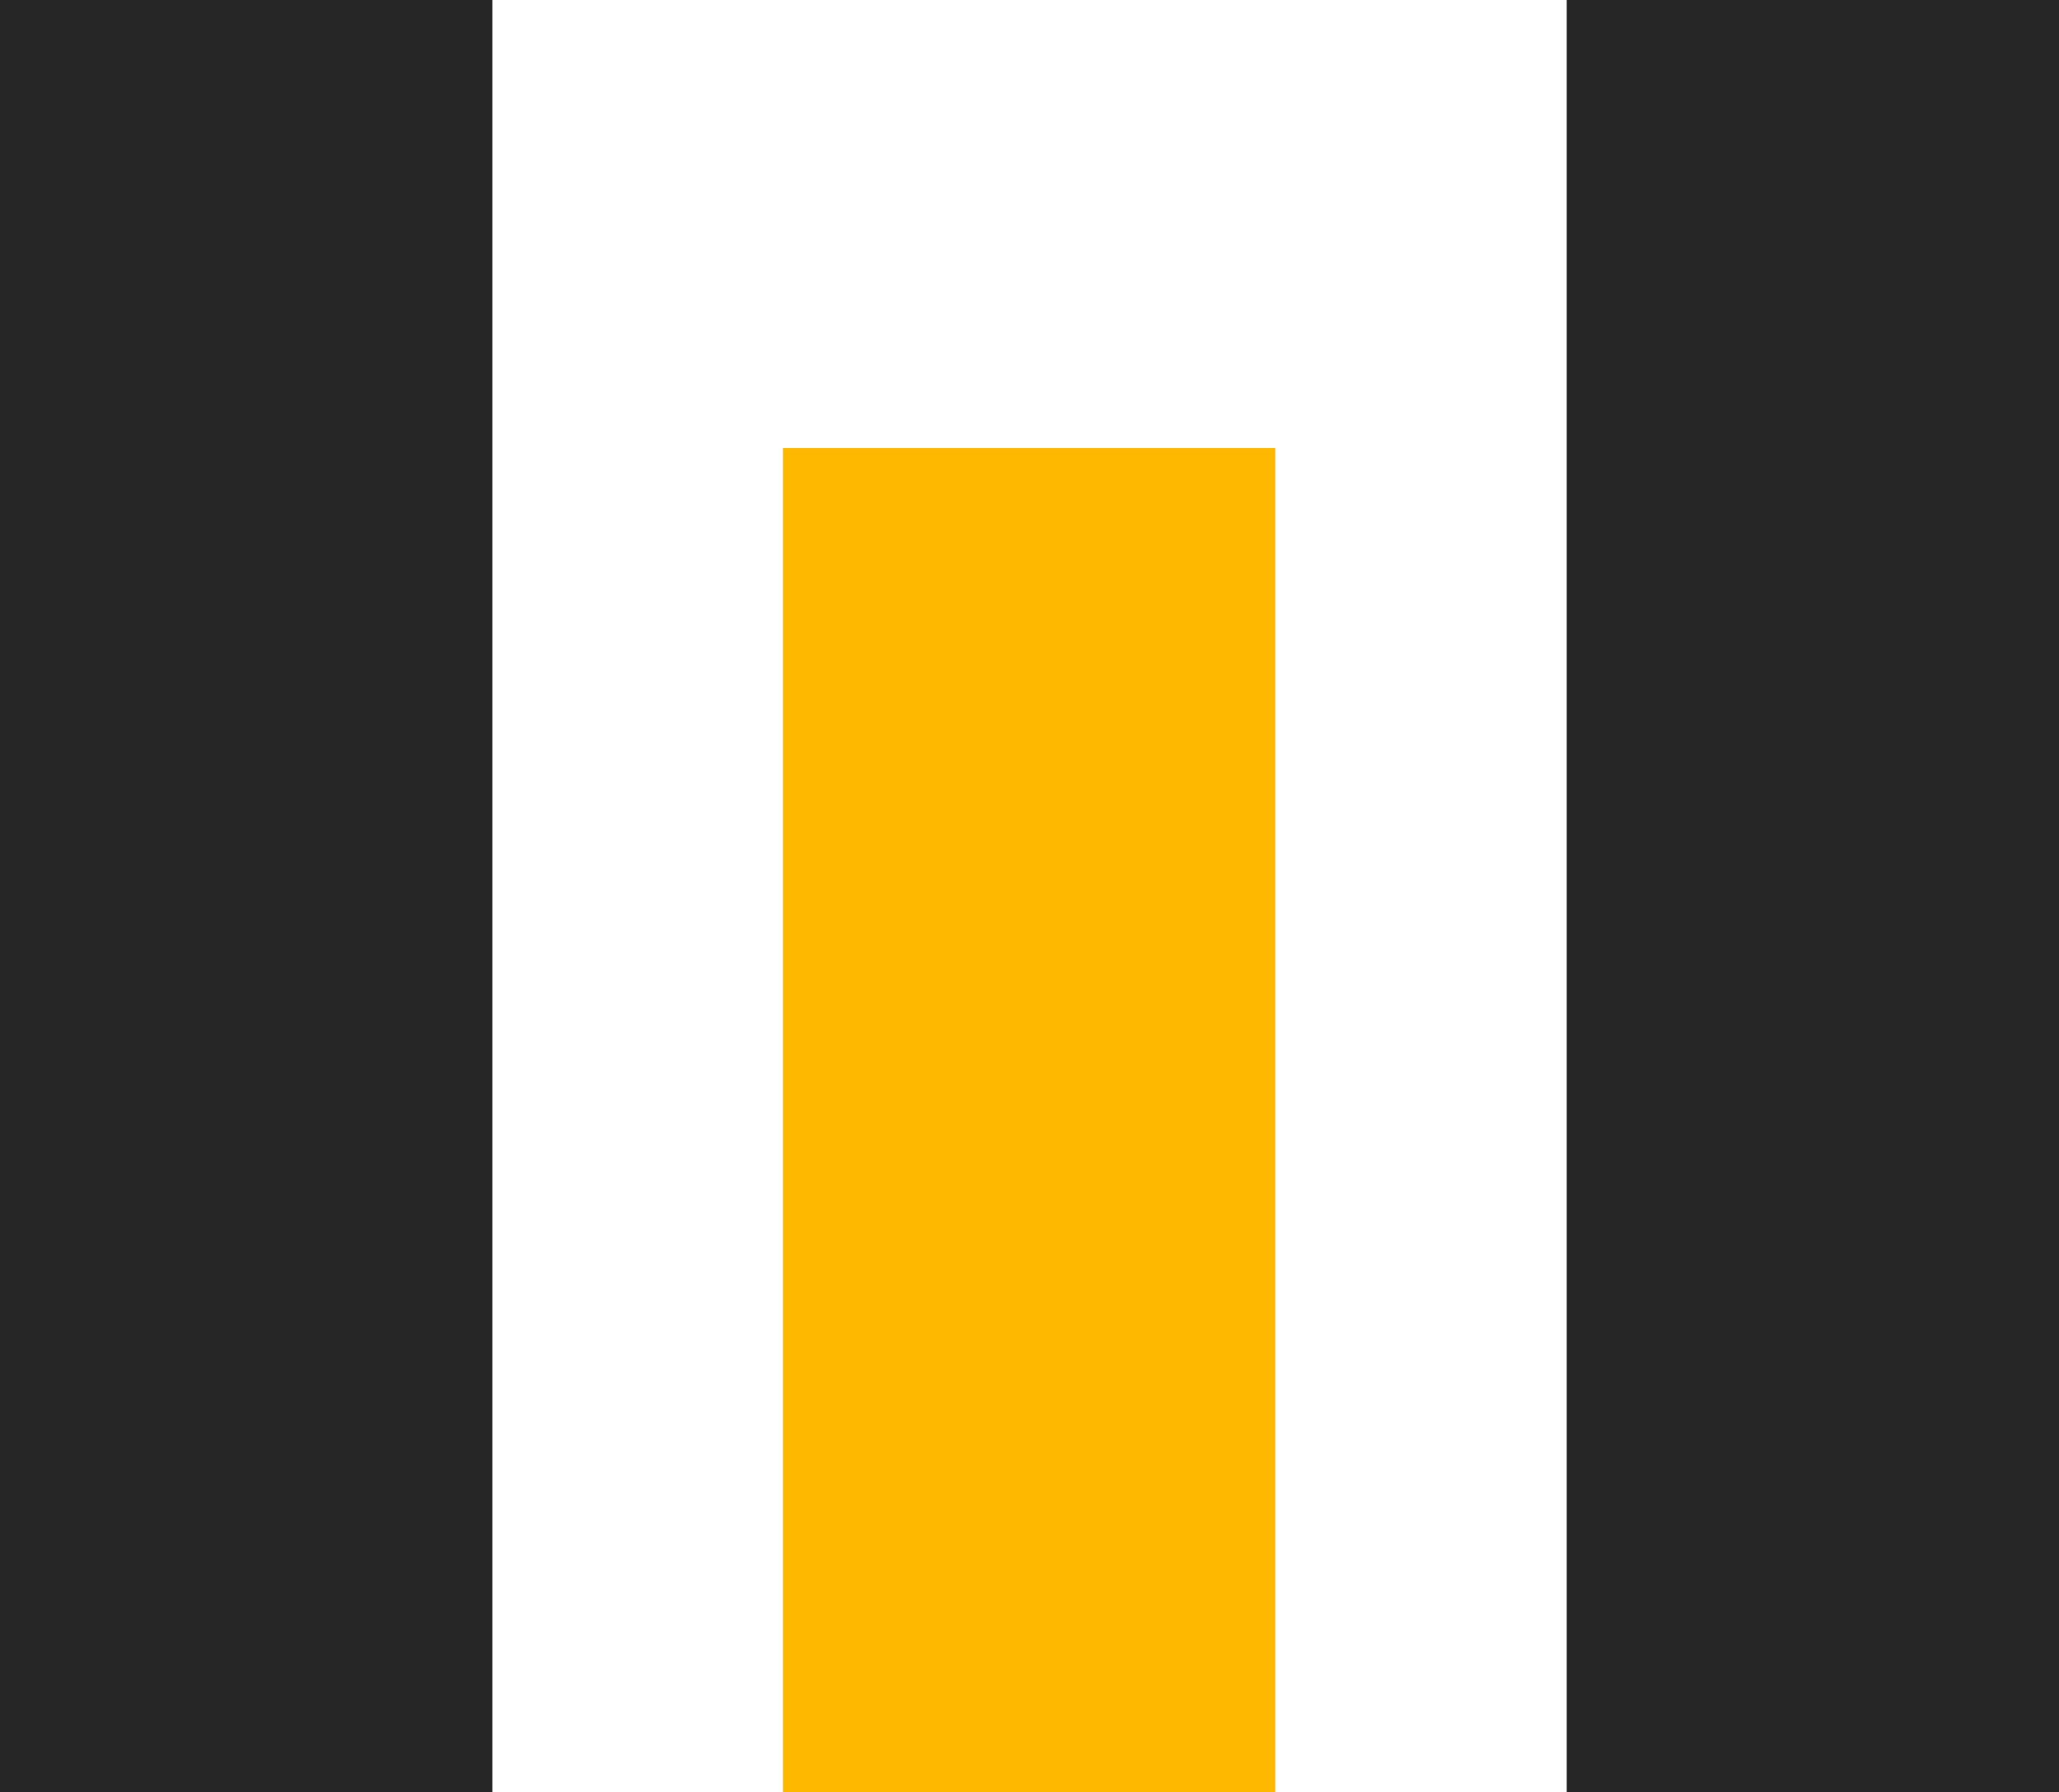
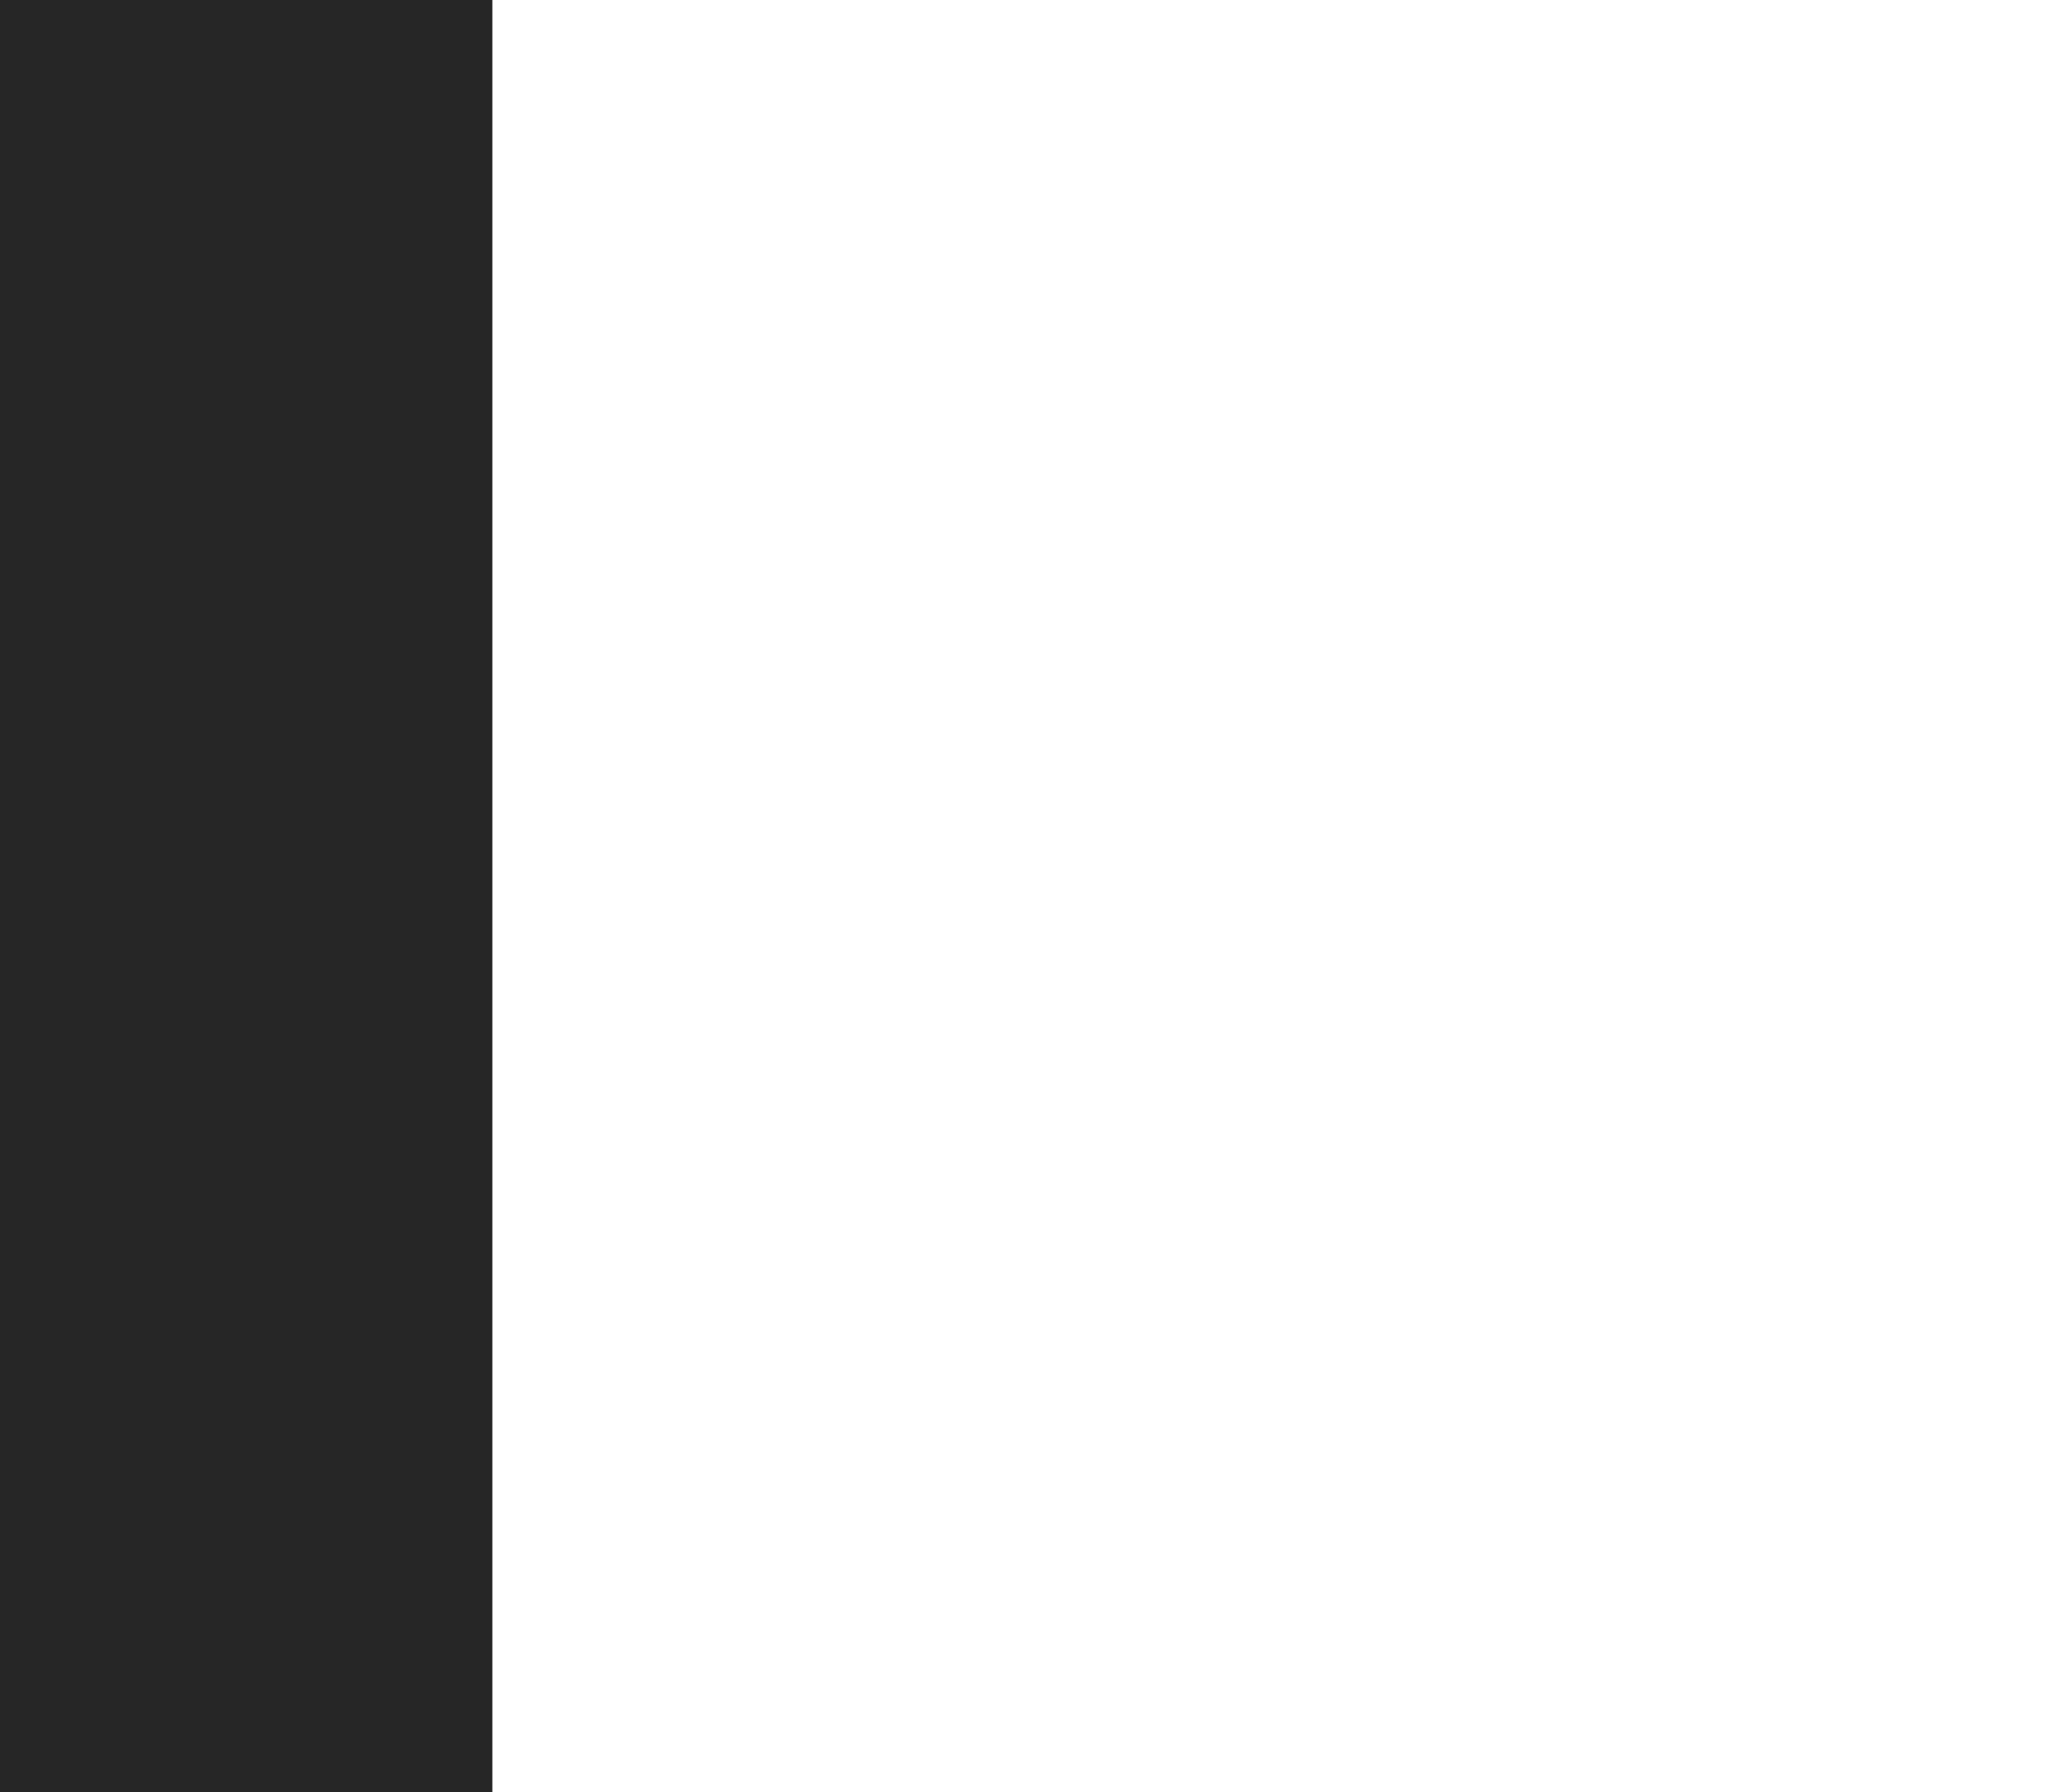
<svg xmlns="http://www.w3.org/2000/svg" width="31.193" height="27.156" viewBox="0 0 31.193 27.156">
  <g transform="translate(-192 599.546) rotate(-90)">
    <rect width="27.156" height="7.459" transform="translate(572.391 192)" fill="#262626" />
-     <rect width="27.156" height="7.459" transform="translate(572.391 215.735)" fill="#262626" />
-     <rect width="20.367" height="7.459" transform="translate(572.391 203.861)" fill="#ffb800" />
  </g>
</svg>